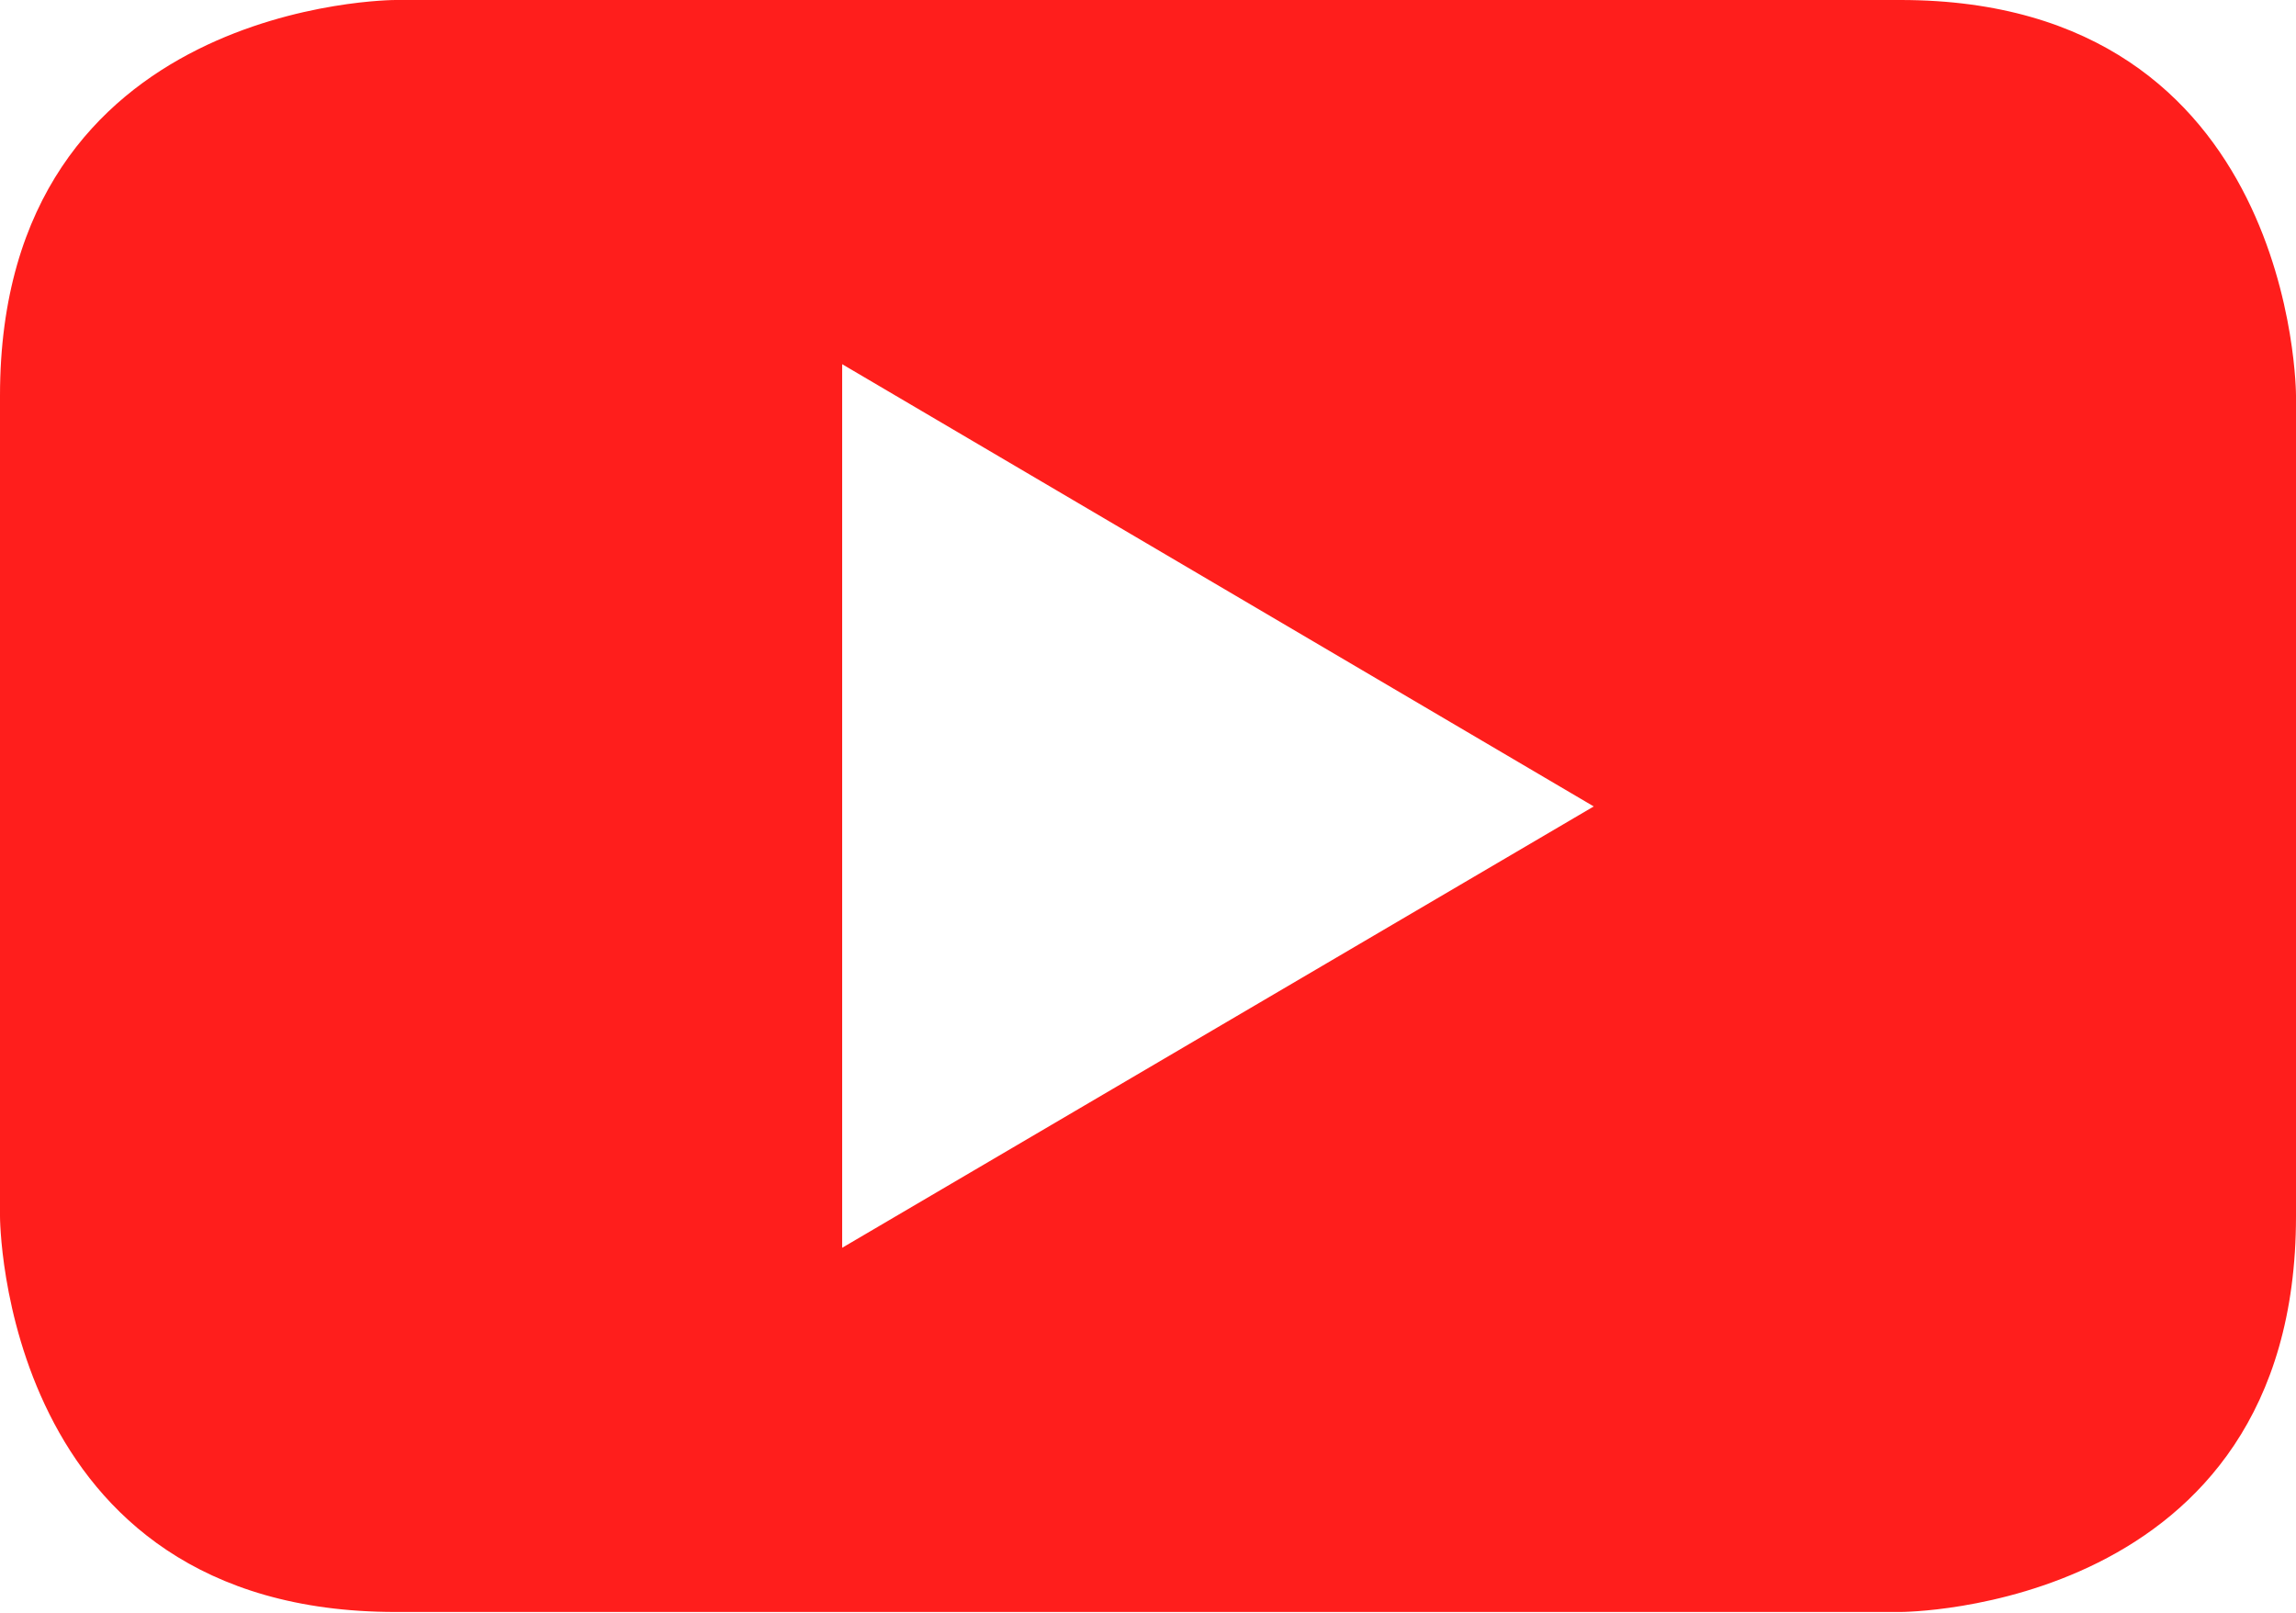
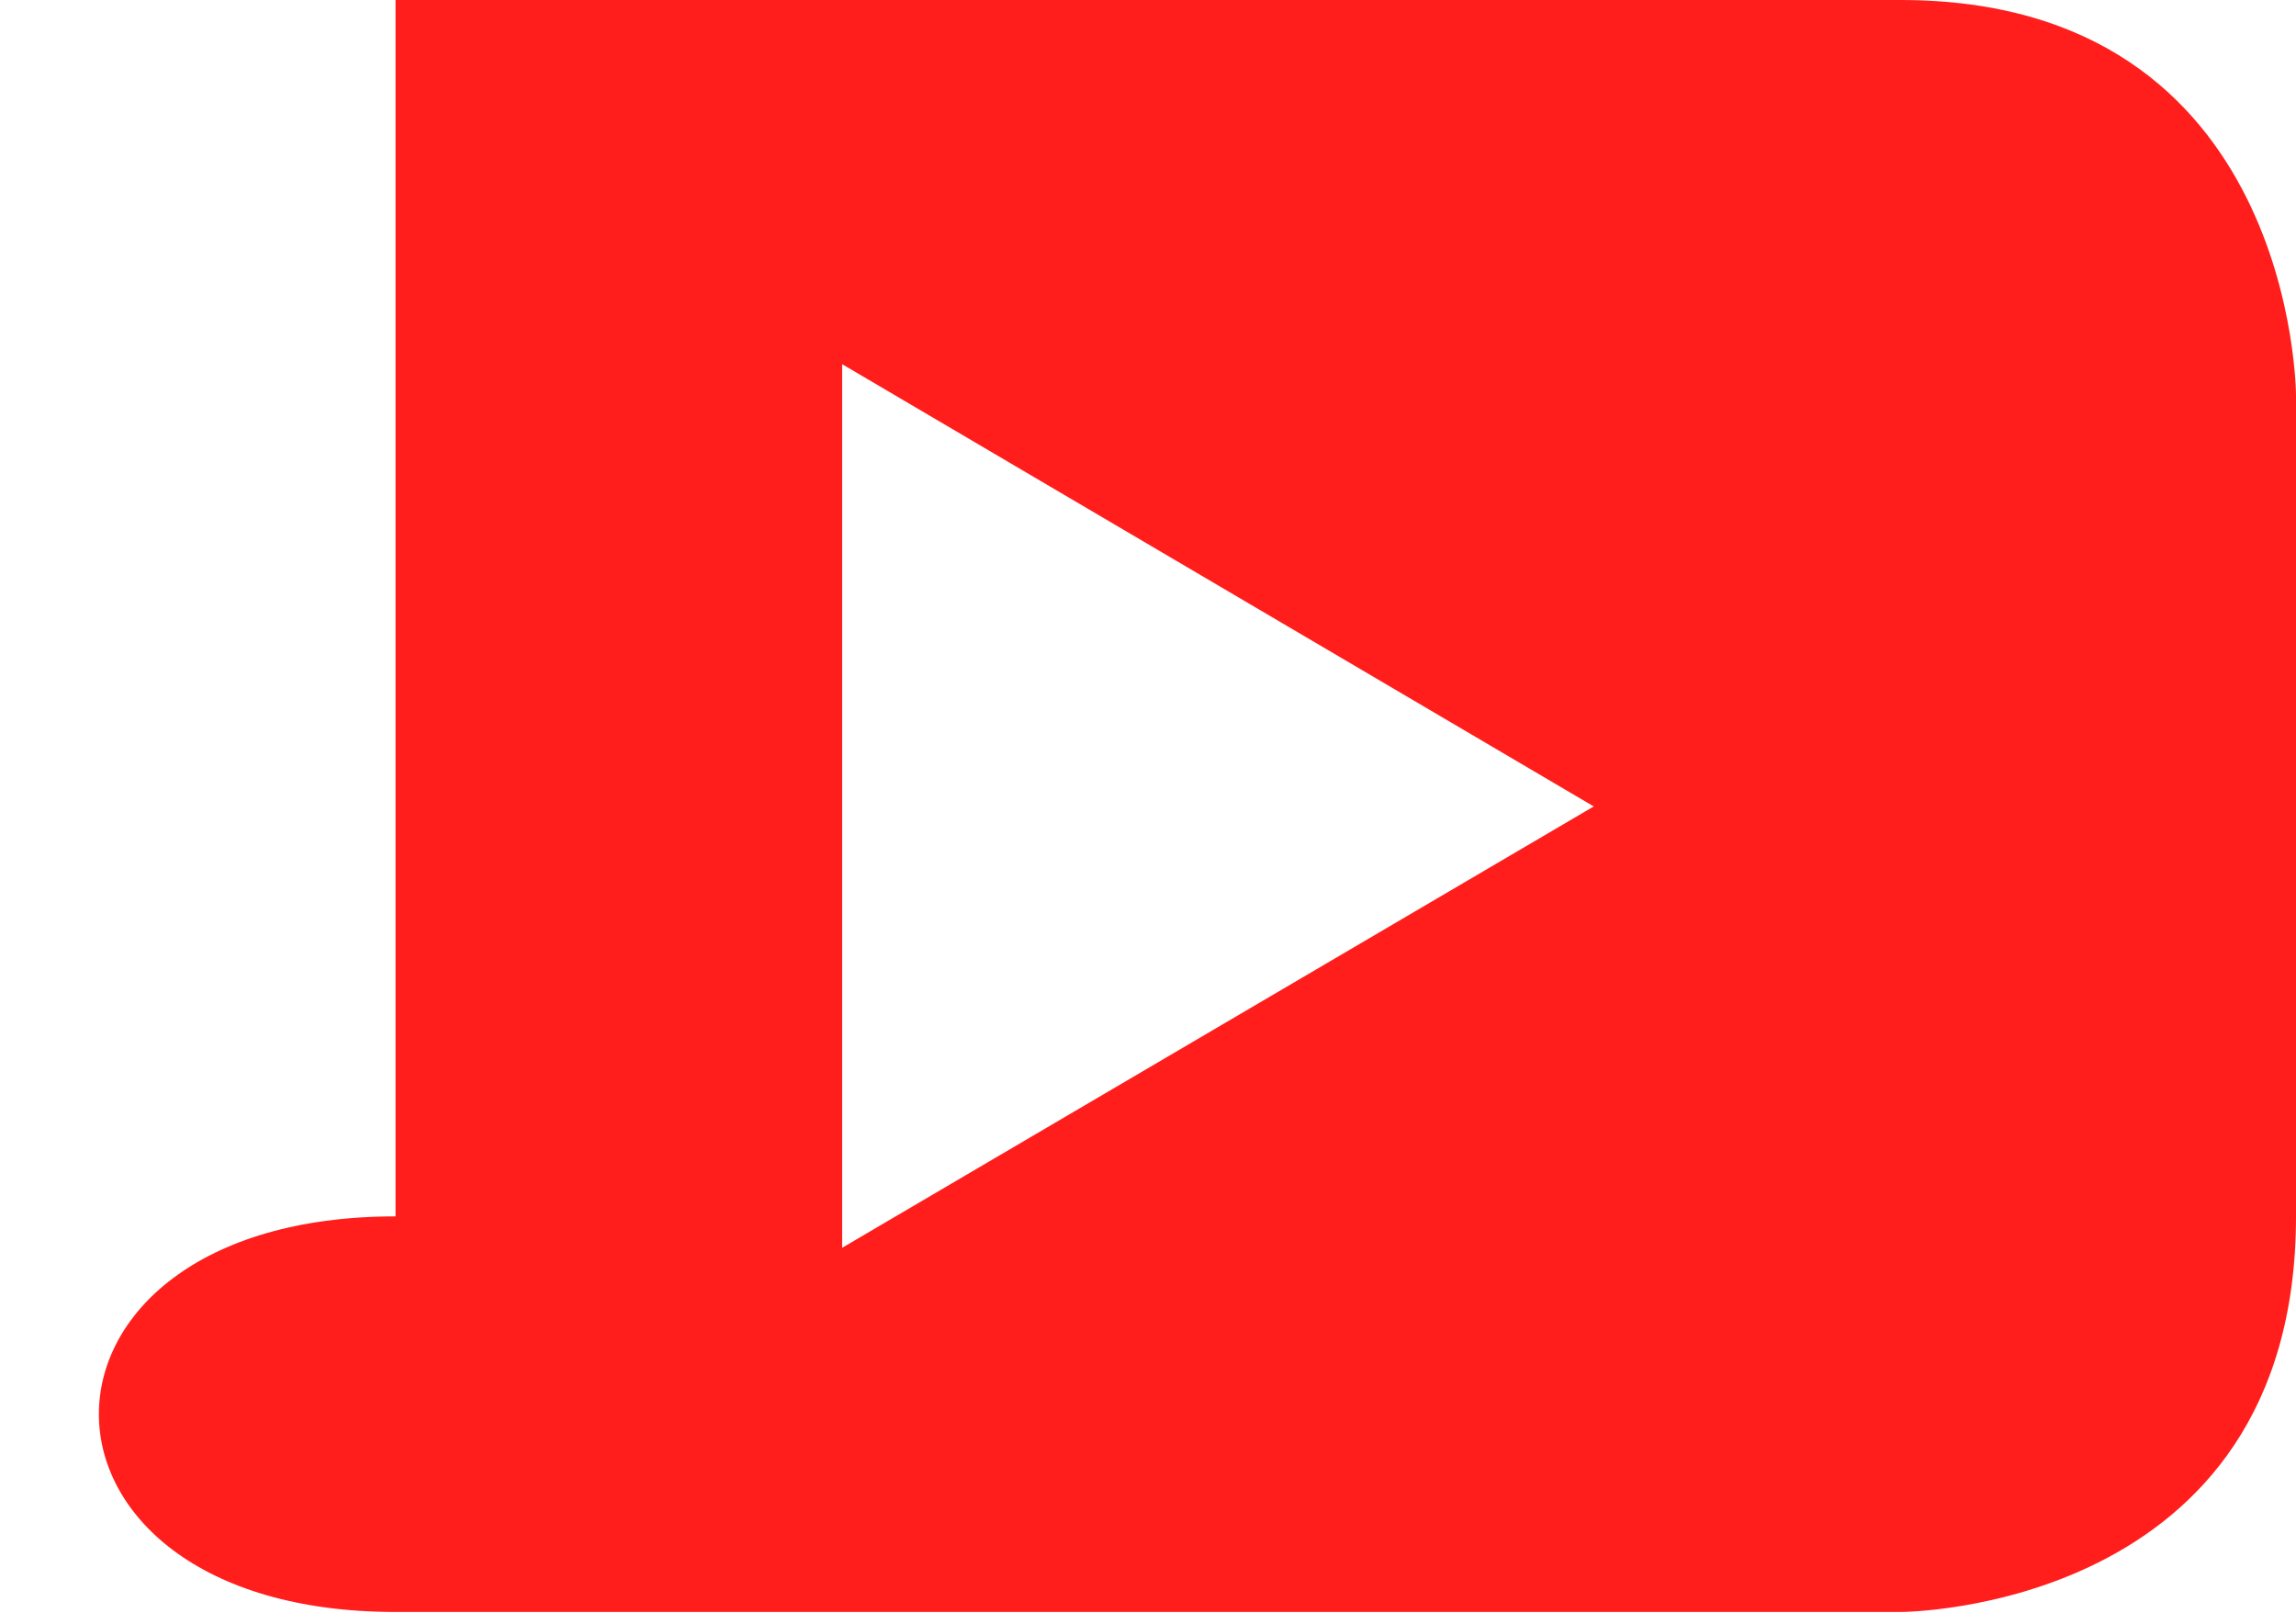
<svg xmlns="http://www.w3.org/2000/svg" width="800" height="562" viewBox="0 0 800 562" fill="none">
-   <path d="M662.187 0H137.813C137.813 0 0 -0.001 0 137.812V423.749C0 423.749 3.05176e-05 561.562 137.813 561.562H662.187C662.187 561.562 800 561.562 800 423.749V137.812C800 137.812 800 0 662.187 0ZM293.437 434.687V126.874L555.312 280.937L293.437 434.687Z" fill="#FF1E1C" />
+   <path d="M662.187 0H137.813V423.749C0 423.749 3.05176e-05 561.562 137.813 561.562H662.187C662.187 561.562 800 561.562 800 423.749V137.812C800 137.812 800 0 662.187 0ZM293.437 434.687V126.874L555.312 280.937L293.437 434.687Z" fill="#FF1E1C" />
</svg>